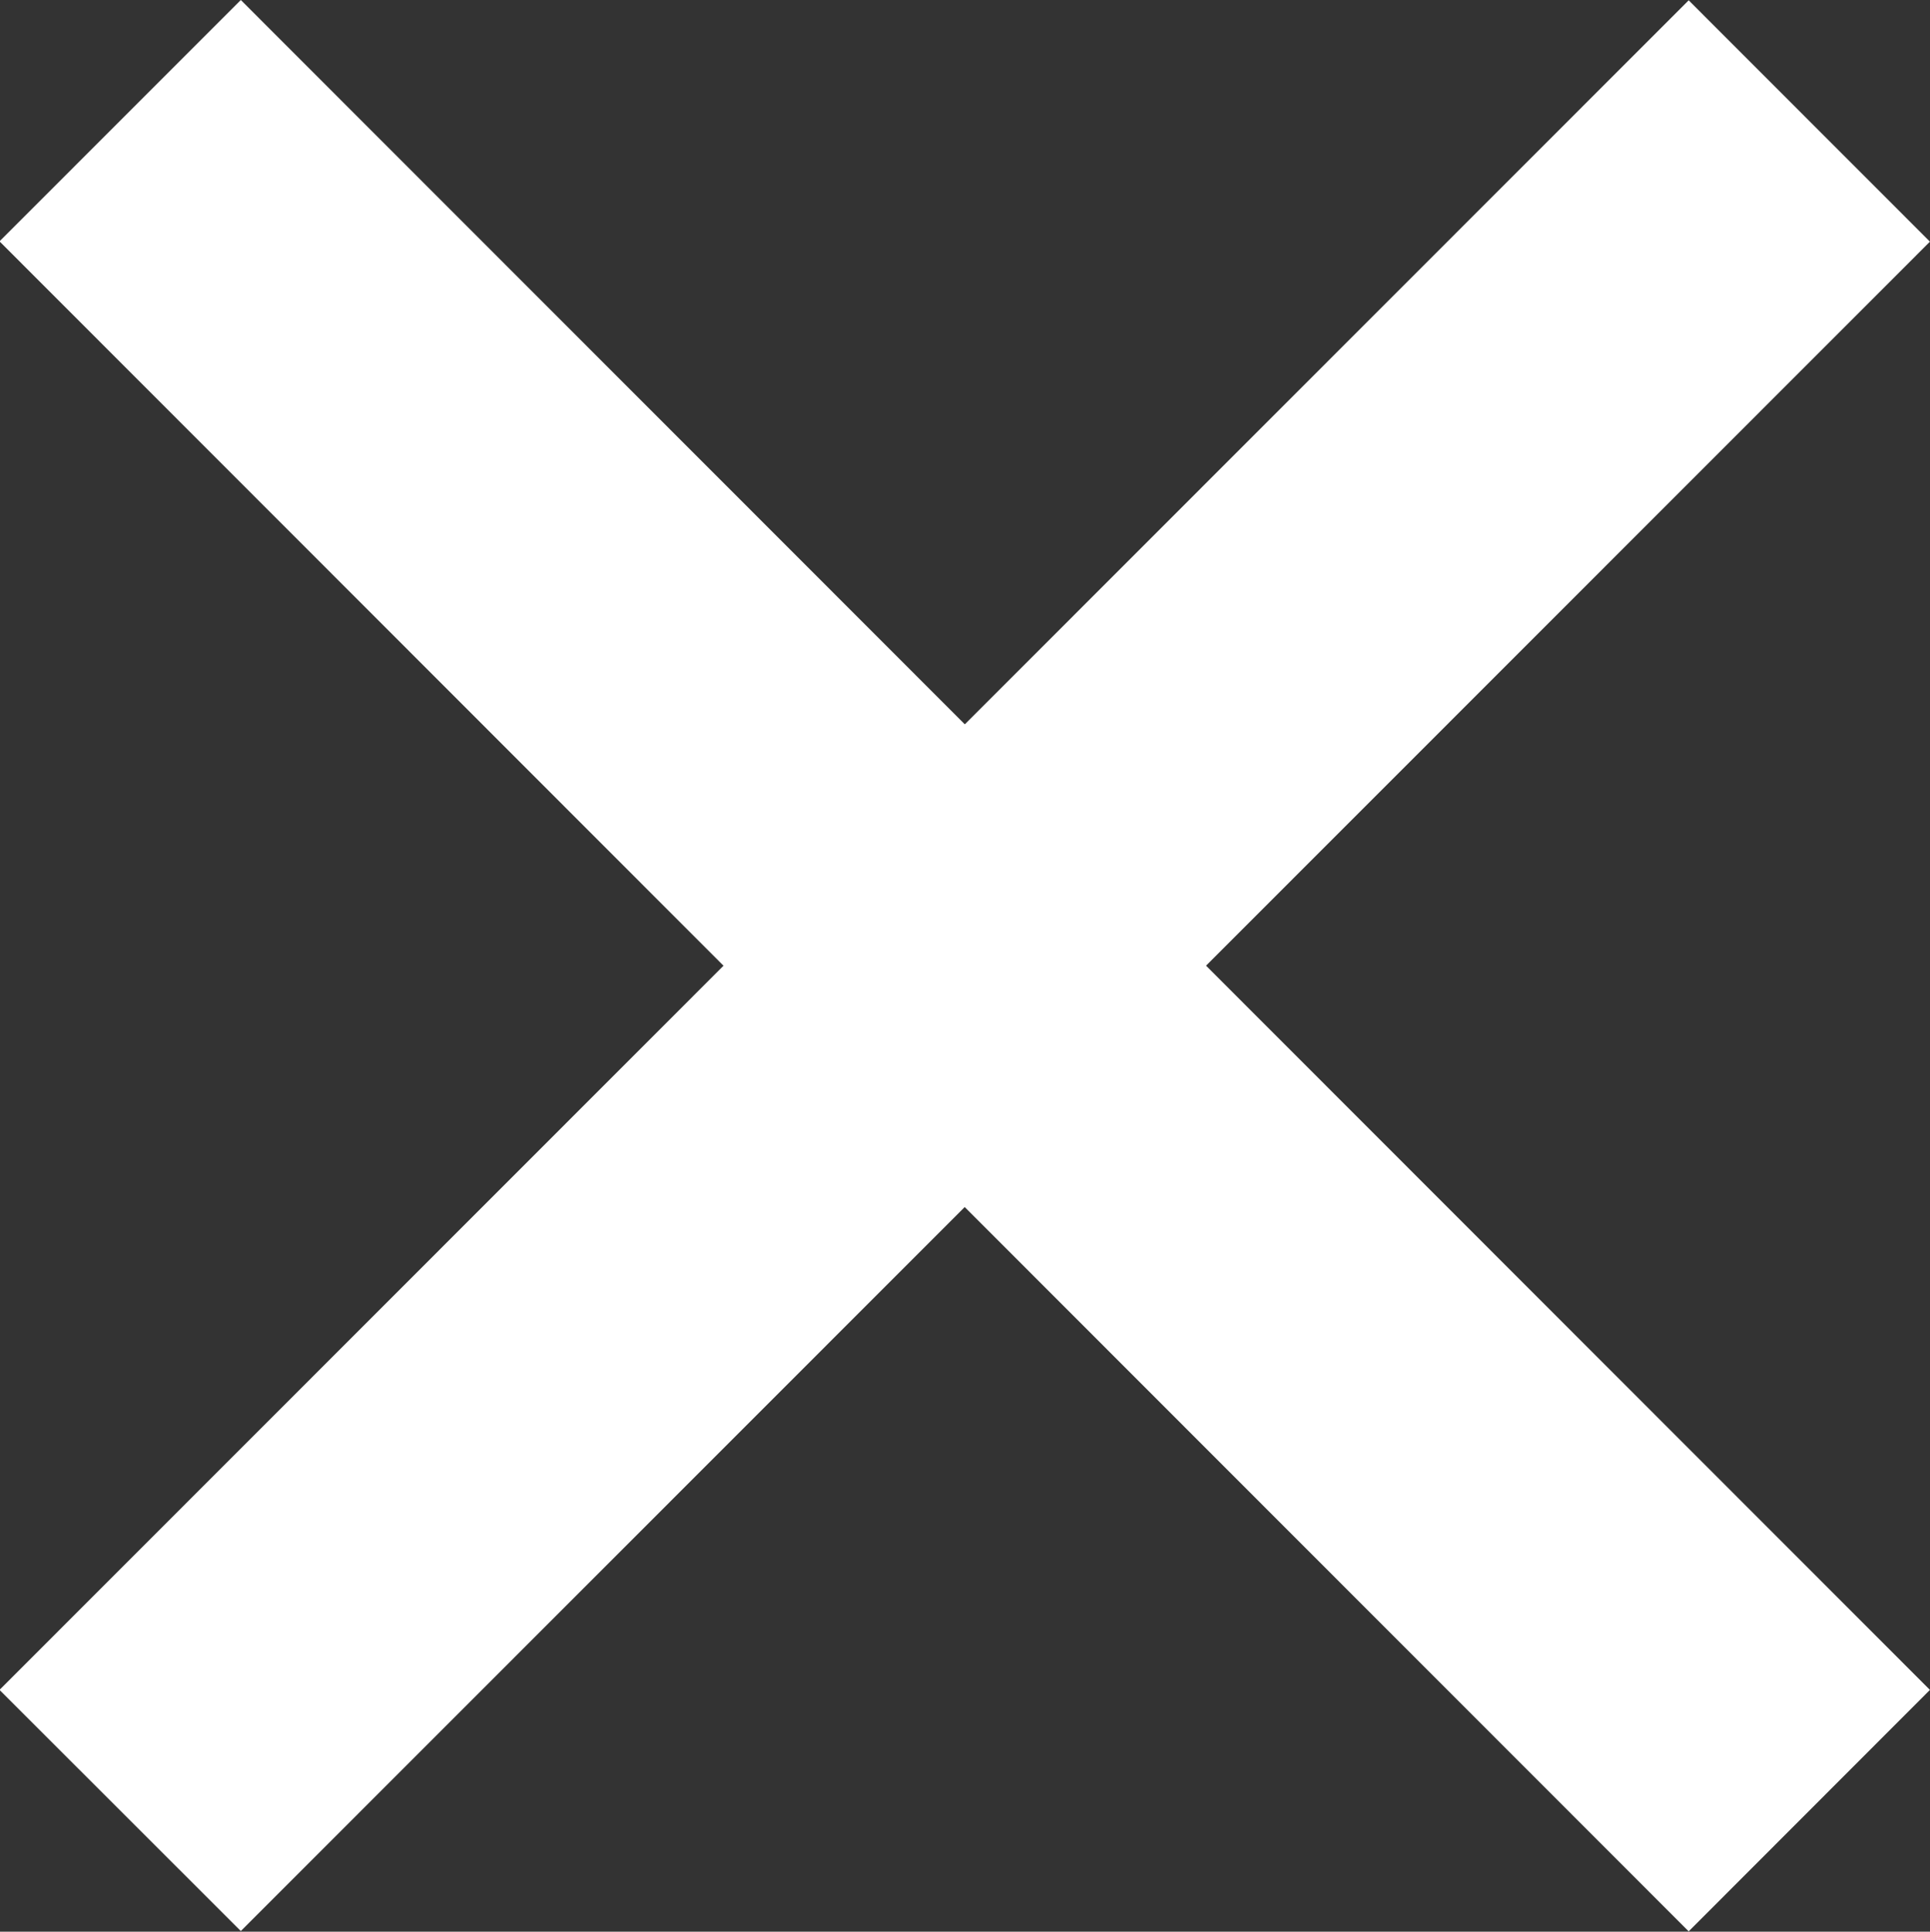
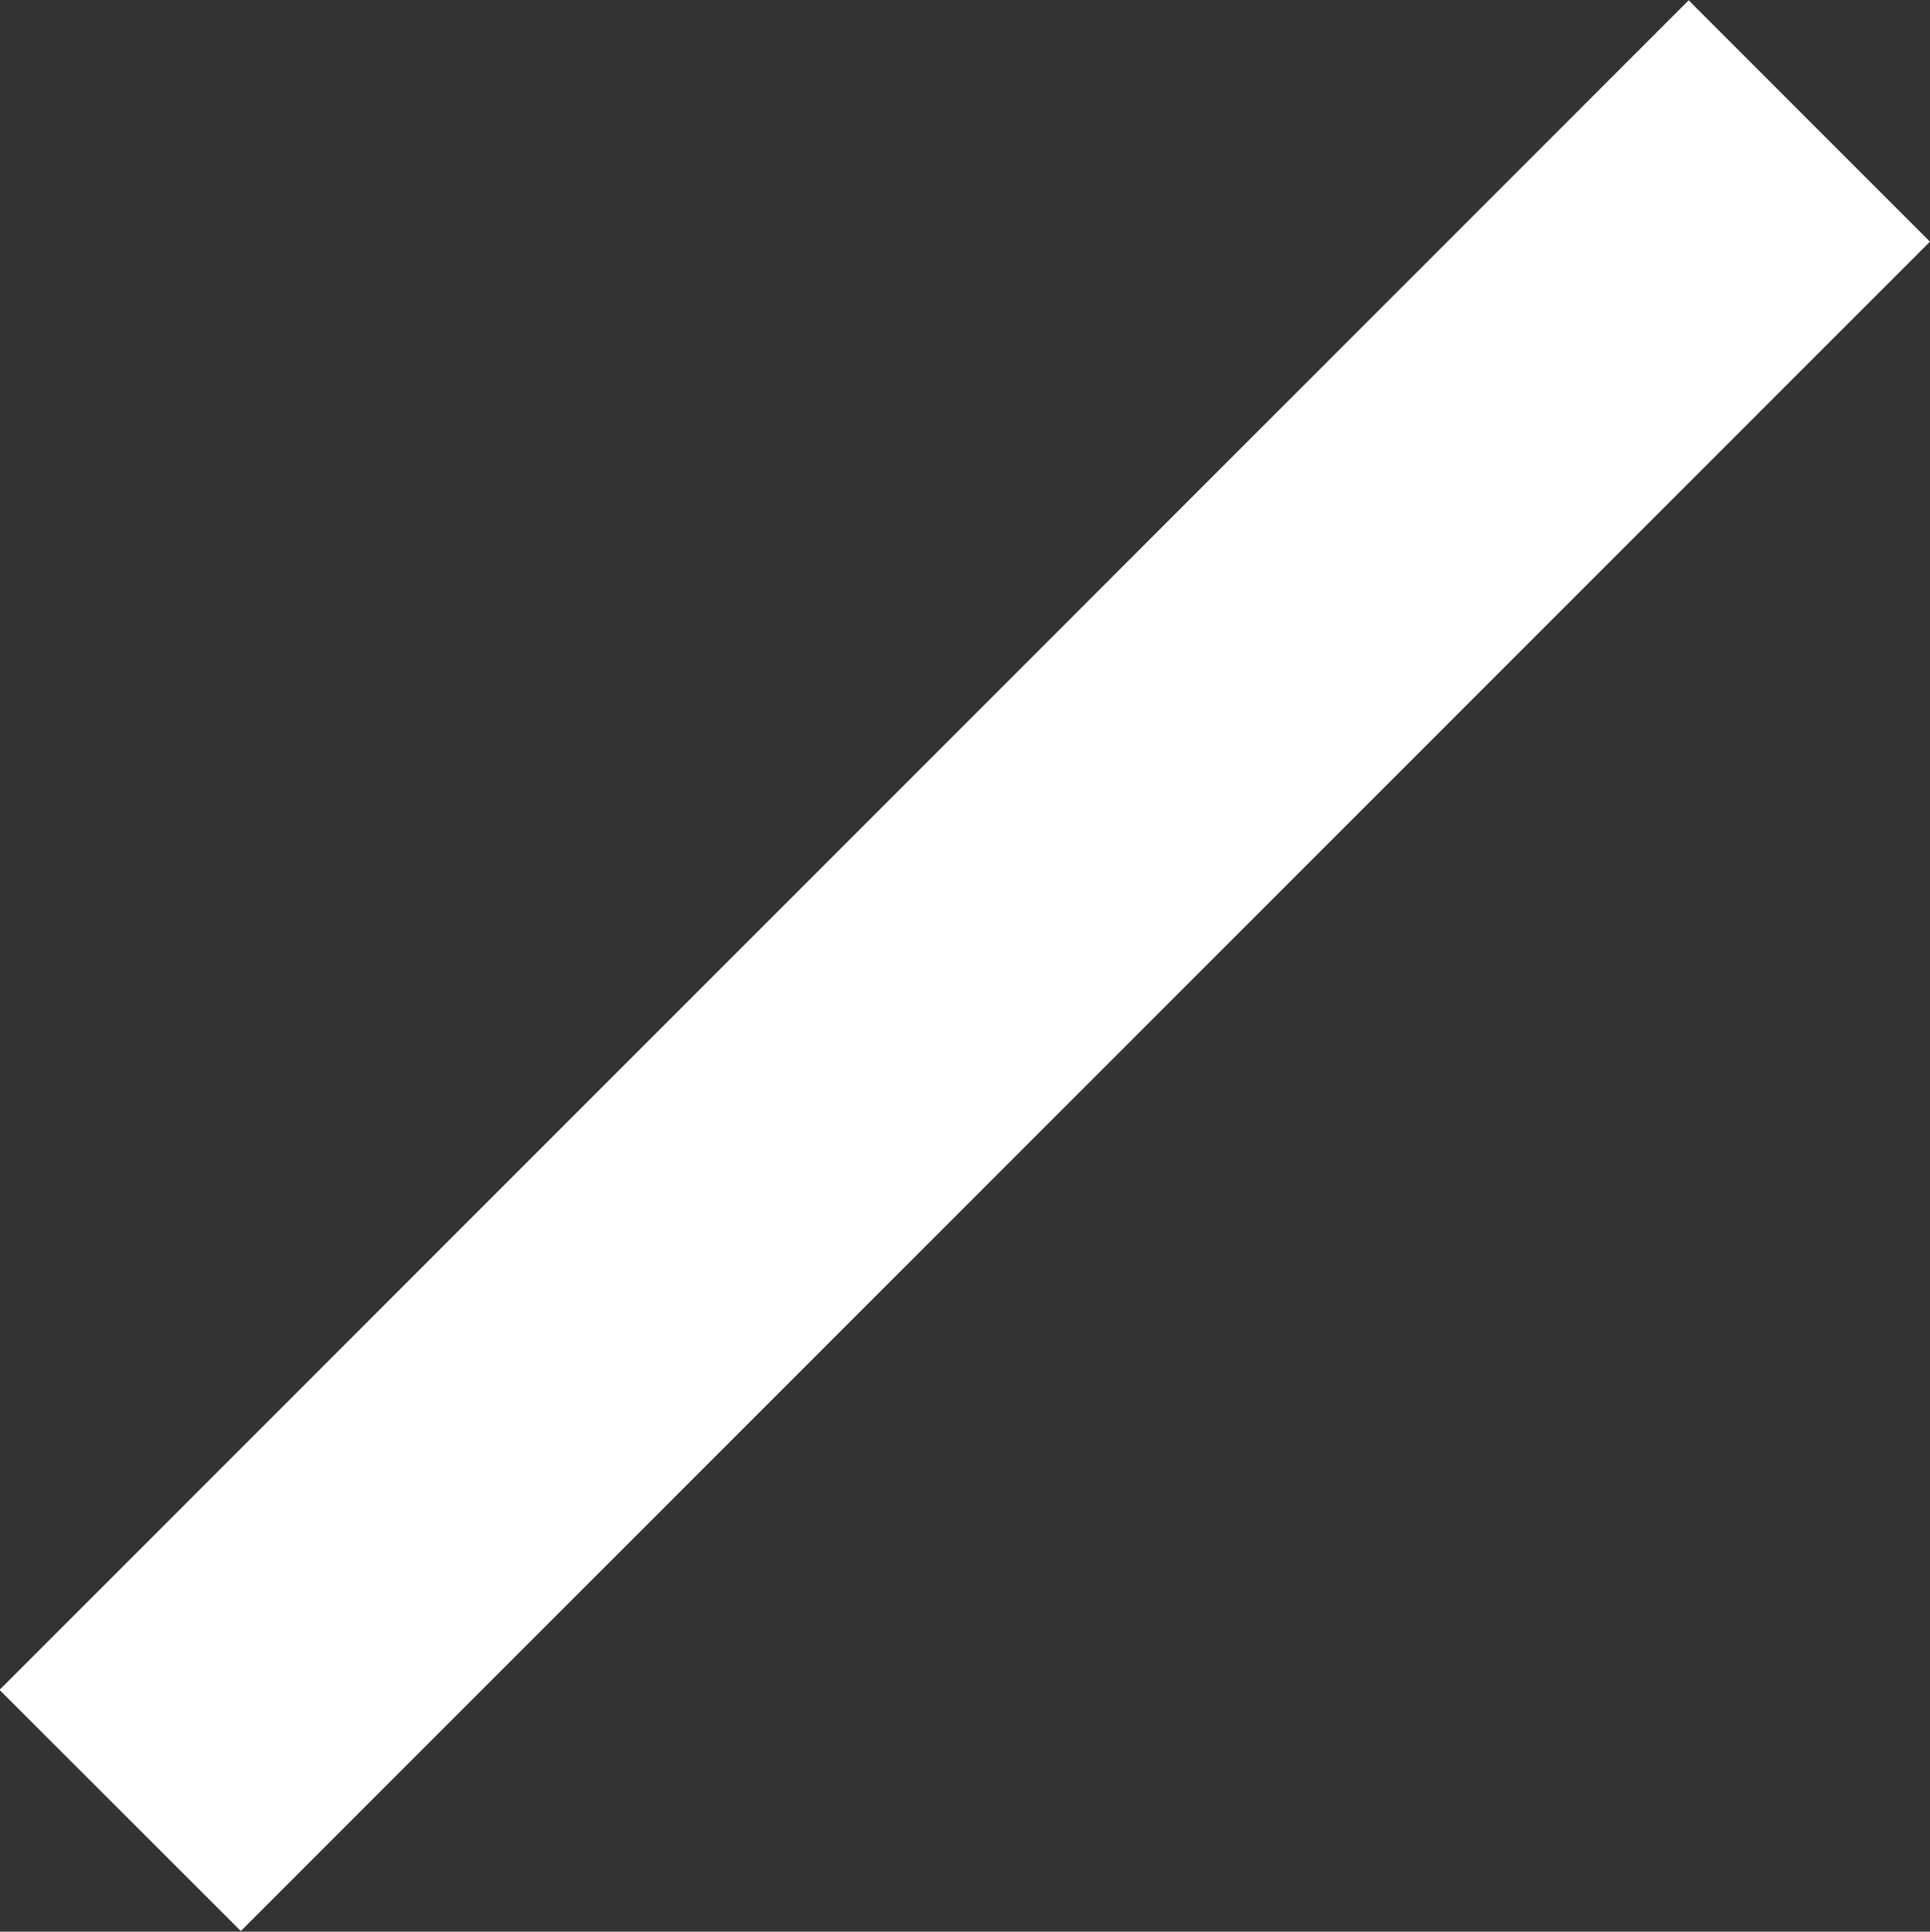
<svg xmlns="http://www.w3.org/2000/svg" id="Close_copy" data-name="Close copy" width="31.031" height="31.063" viewBox="0 0 31.031 31.063">
  <rect x="0" y="0" width="31.031" height="31.063" fill="#333333" stroke="none" />
  <defs>
    <style>
      .cls-1 {
        fill: #fff;
        fill-rule: evenodd;
      }
    </style>
  </defs>
-   <path id="Rectangle_18_copy" data-name="Rectangle 18 copy" class="cls-1" d="M566.091,25.625L593.249,52.8l-3.879,3.883L562.211,29.506Z" transform="translate(-562.219 -25.625)" />
-   <path class="cls-1" d="M562.211,52.8l27.159-27.17,3.879,3.881L566.091,56.678Z" transform="translate(-562.219 -25.625)" />
+   <path class="cls-1" d="M562.211,52.8l27.159-27.17,3.879,3.881L566.091,56.678" transform="translate(-562.219 -25.625)" />
</svg>